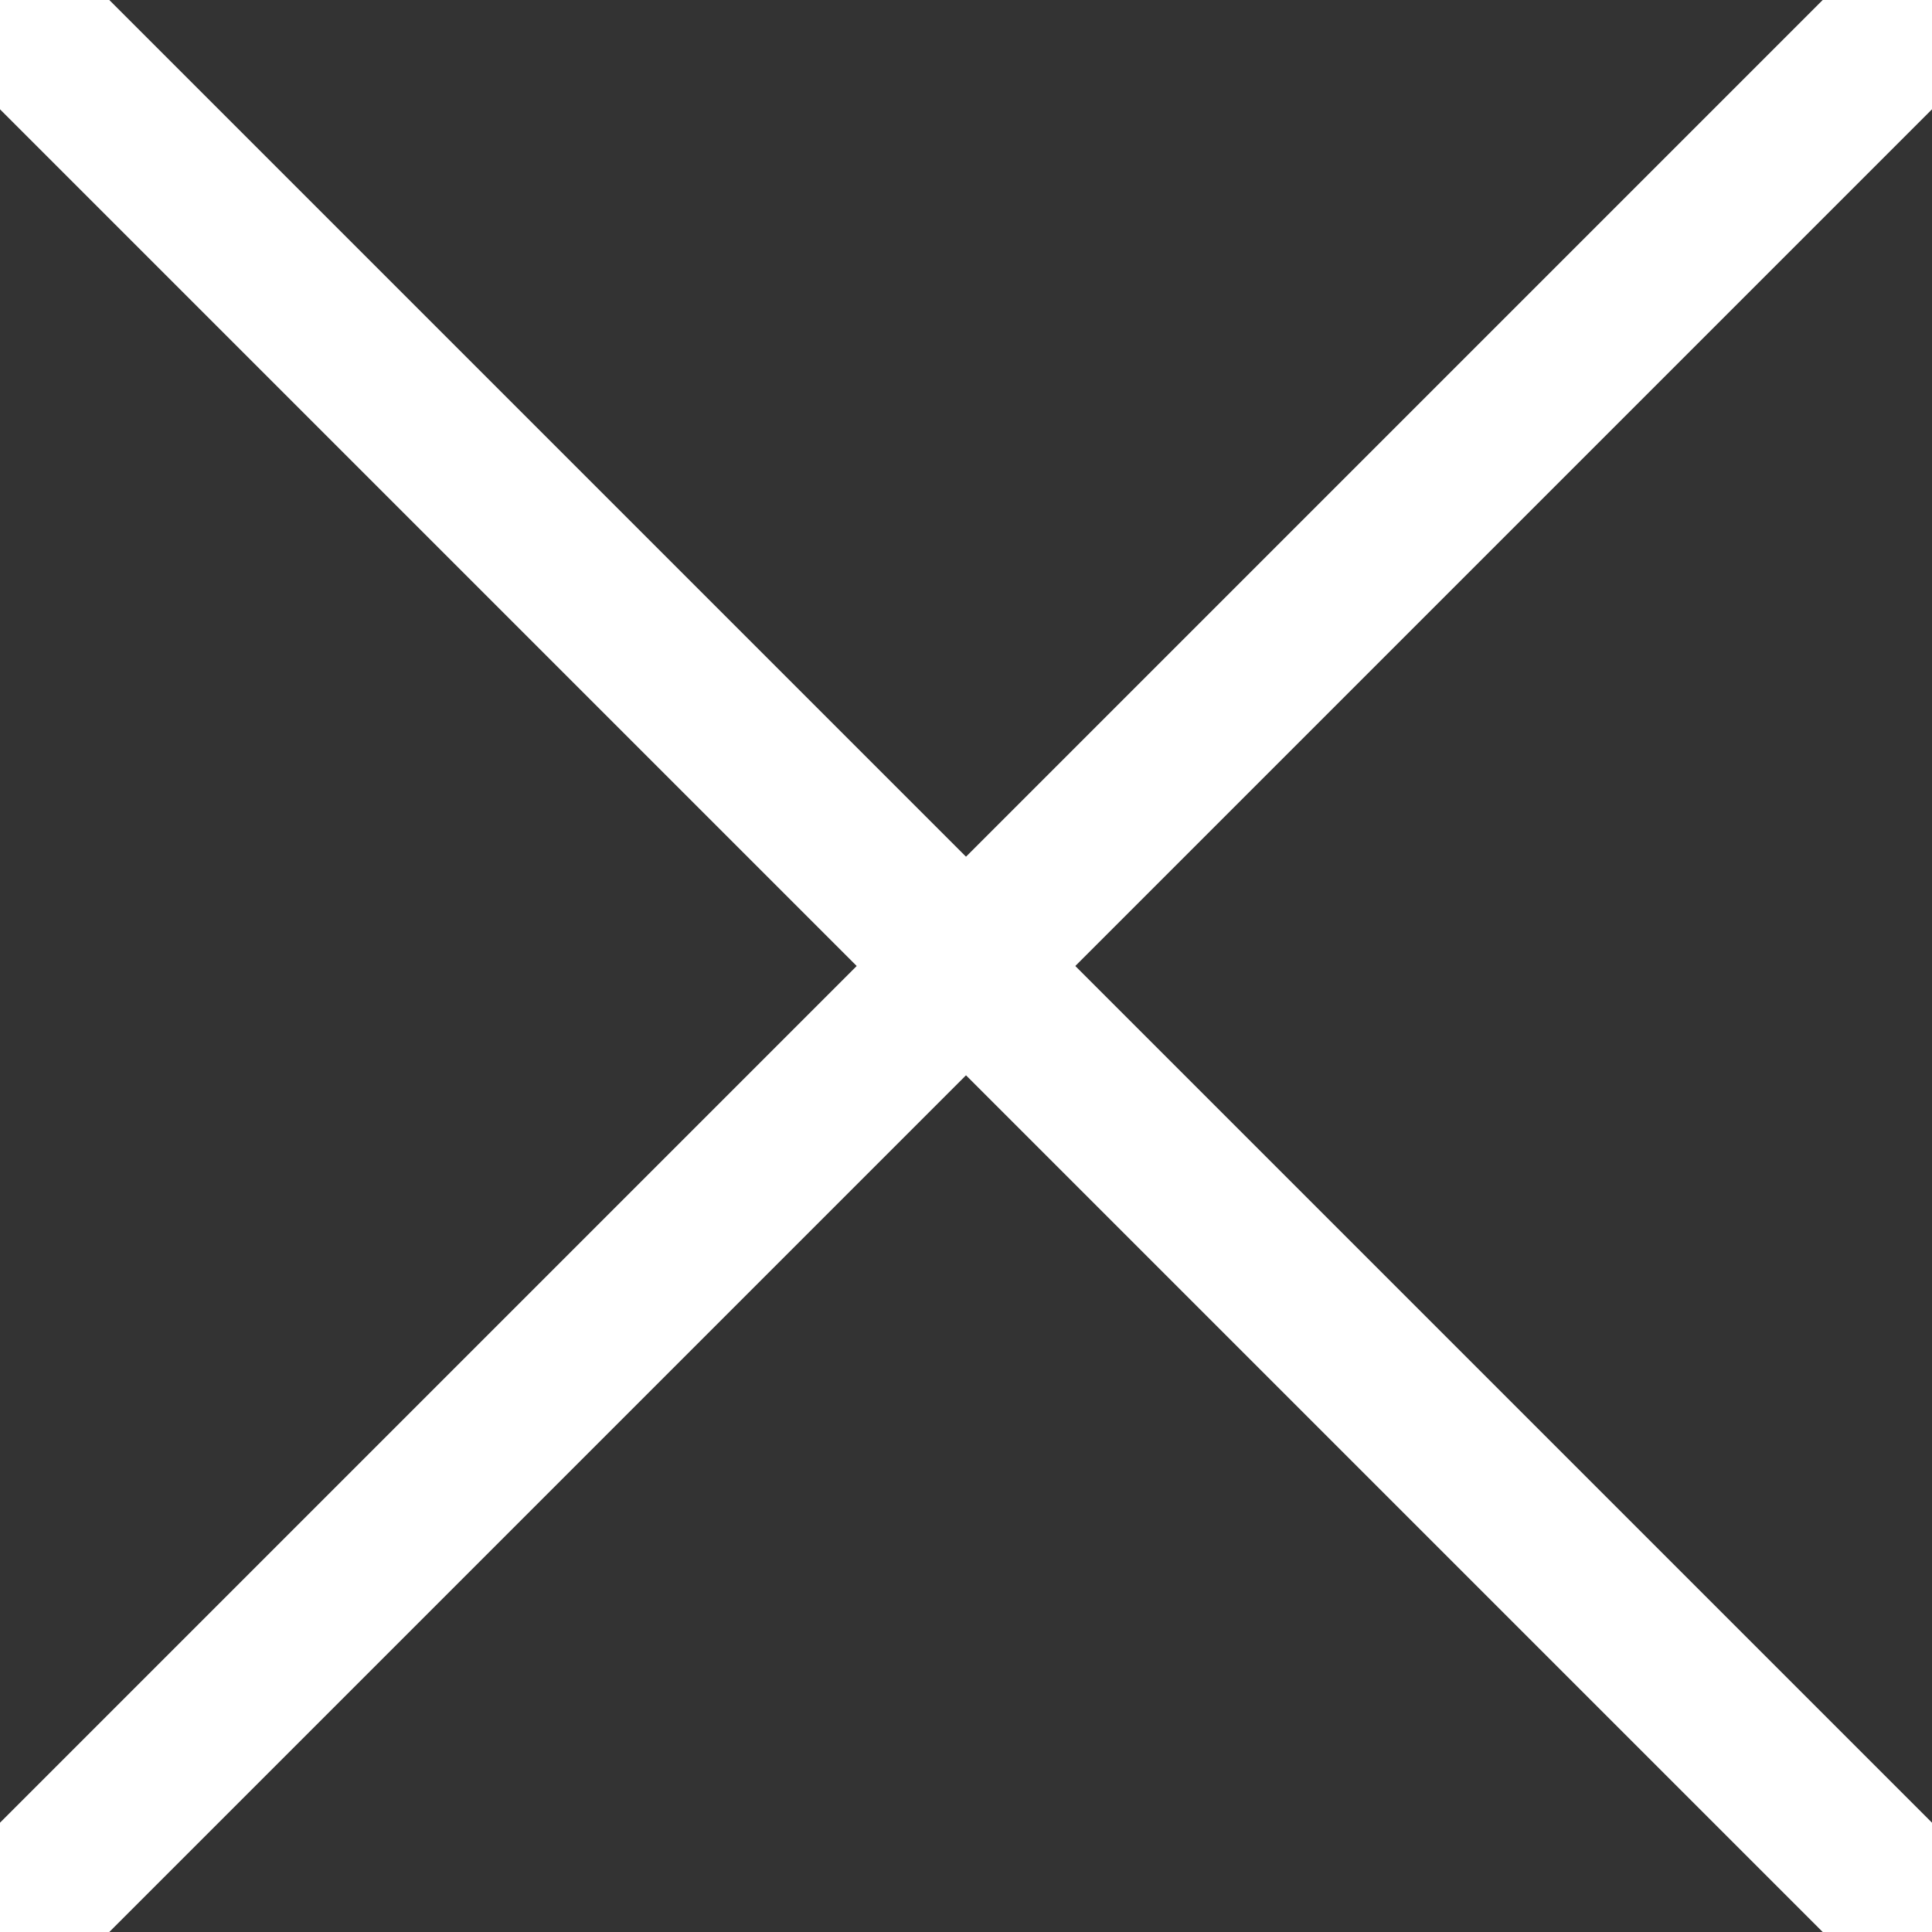
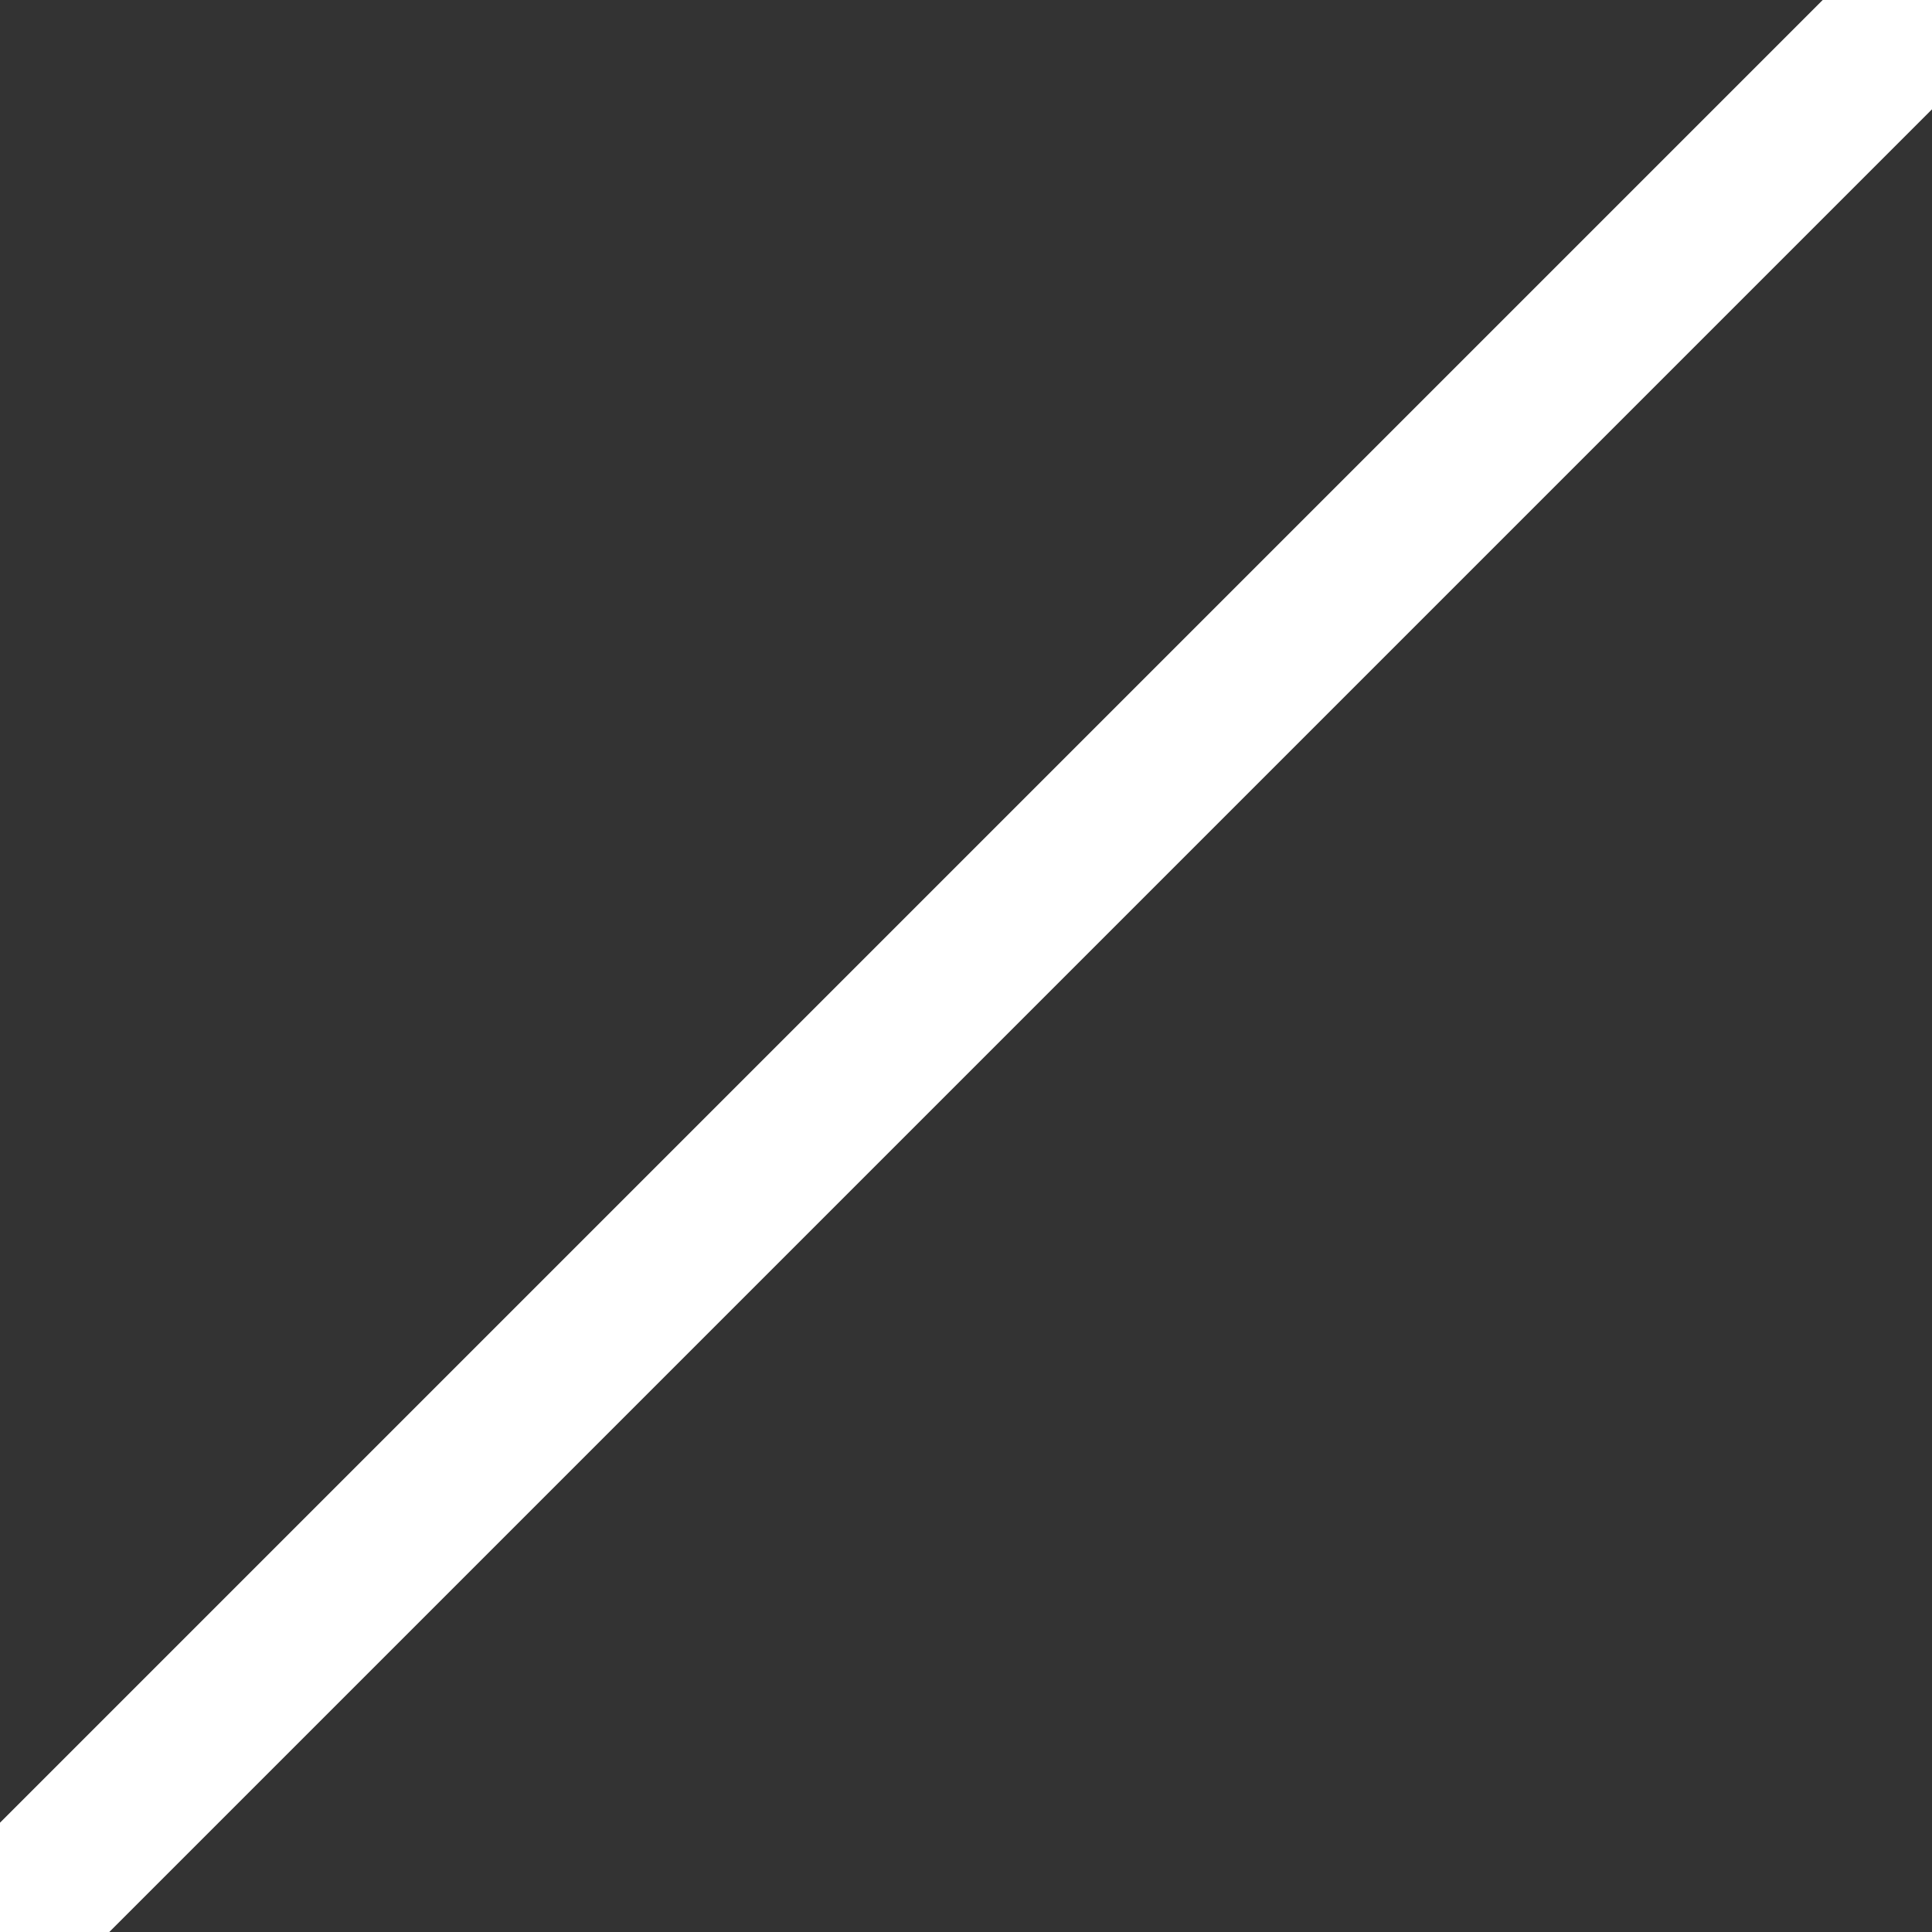
<svg xmlns="http://www.w3.org/2000/svg" width="100" height="100" viewBox="0 0 100 100">
  <rect x="0" y="0" width="100" height="100" fill="#333333" stroke="none" />
-   <polyline points="0,0 100,100" stroke="white" stroke-width="8" fill="none" opacity="1" />
  <polyline points="100,0 0,100" stroke="white" stroke-width="8" fill="none" opacity="1" />
</svg>